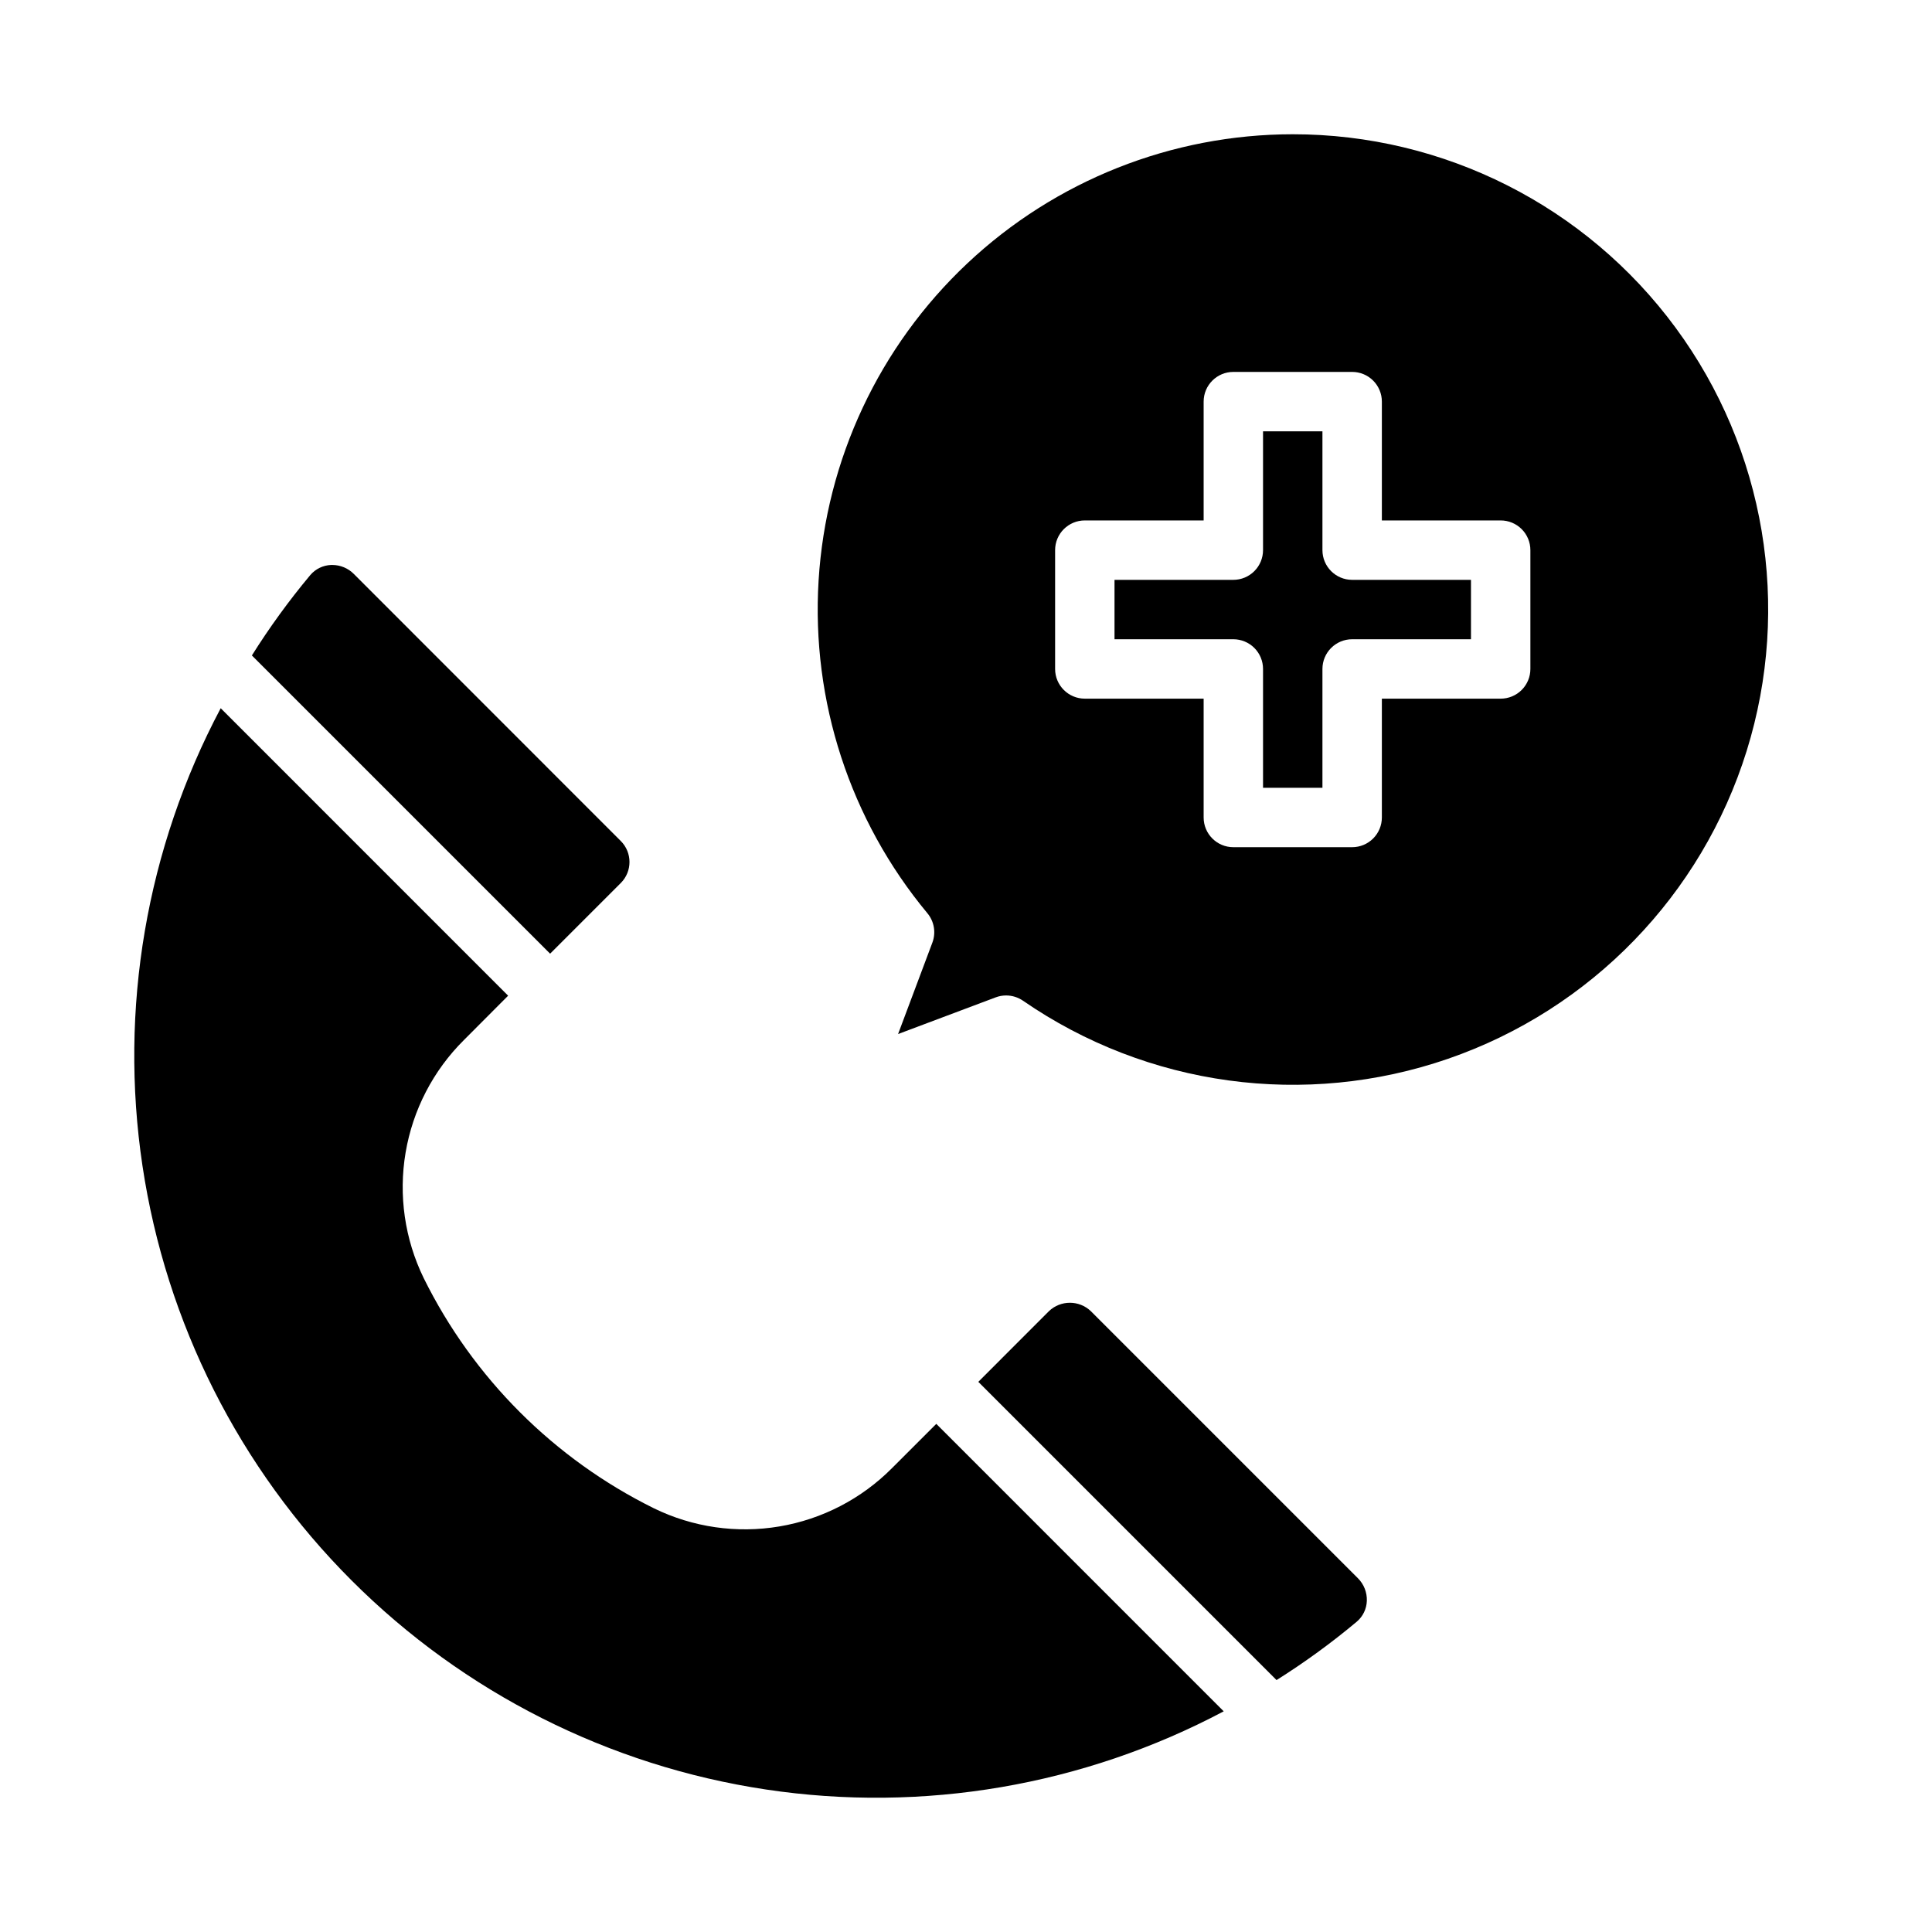
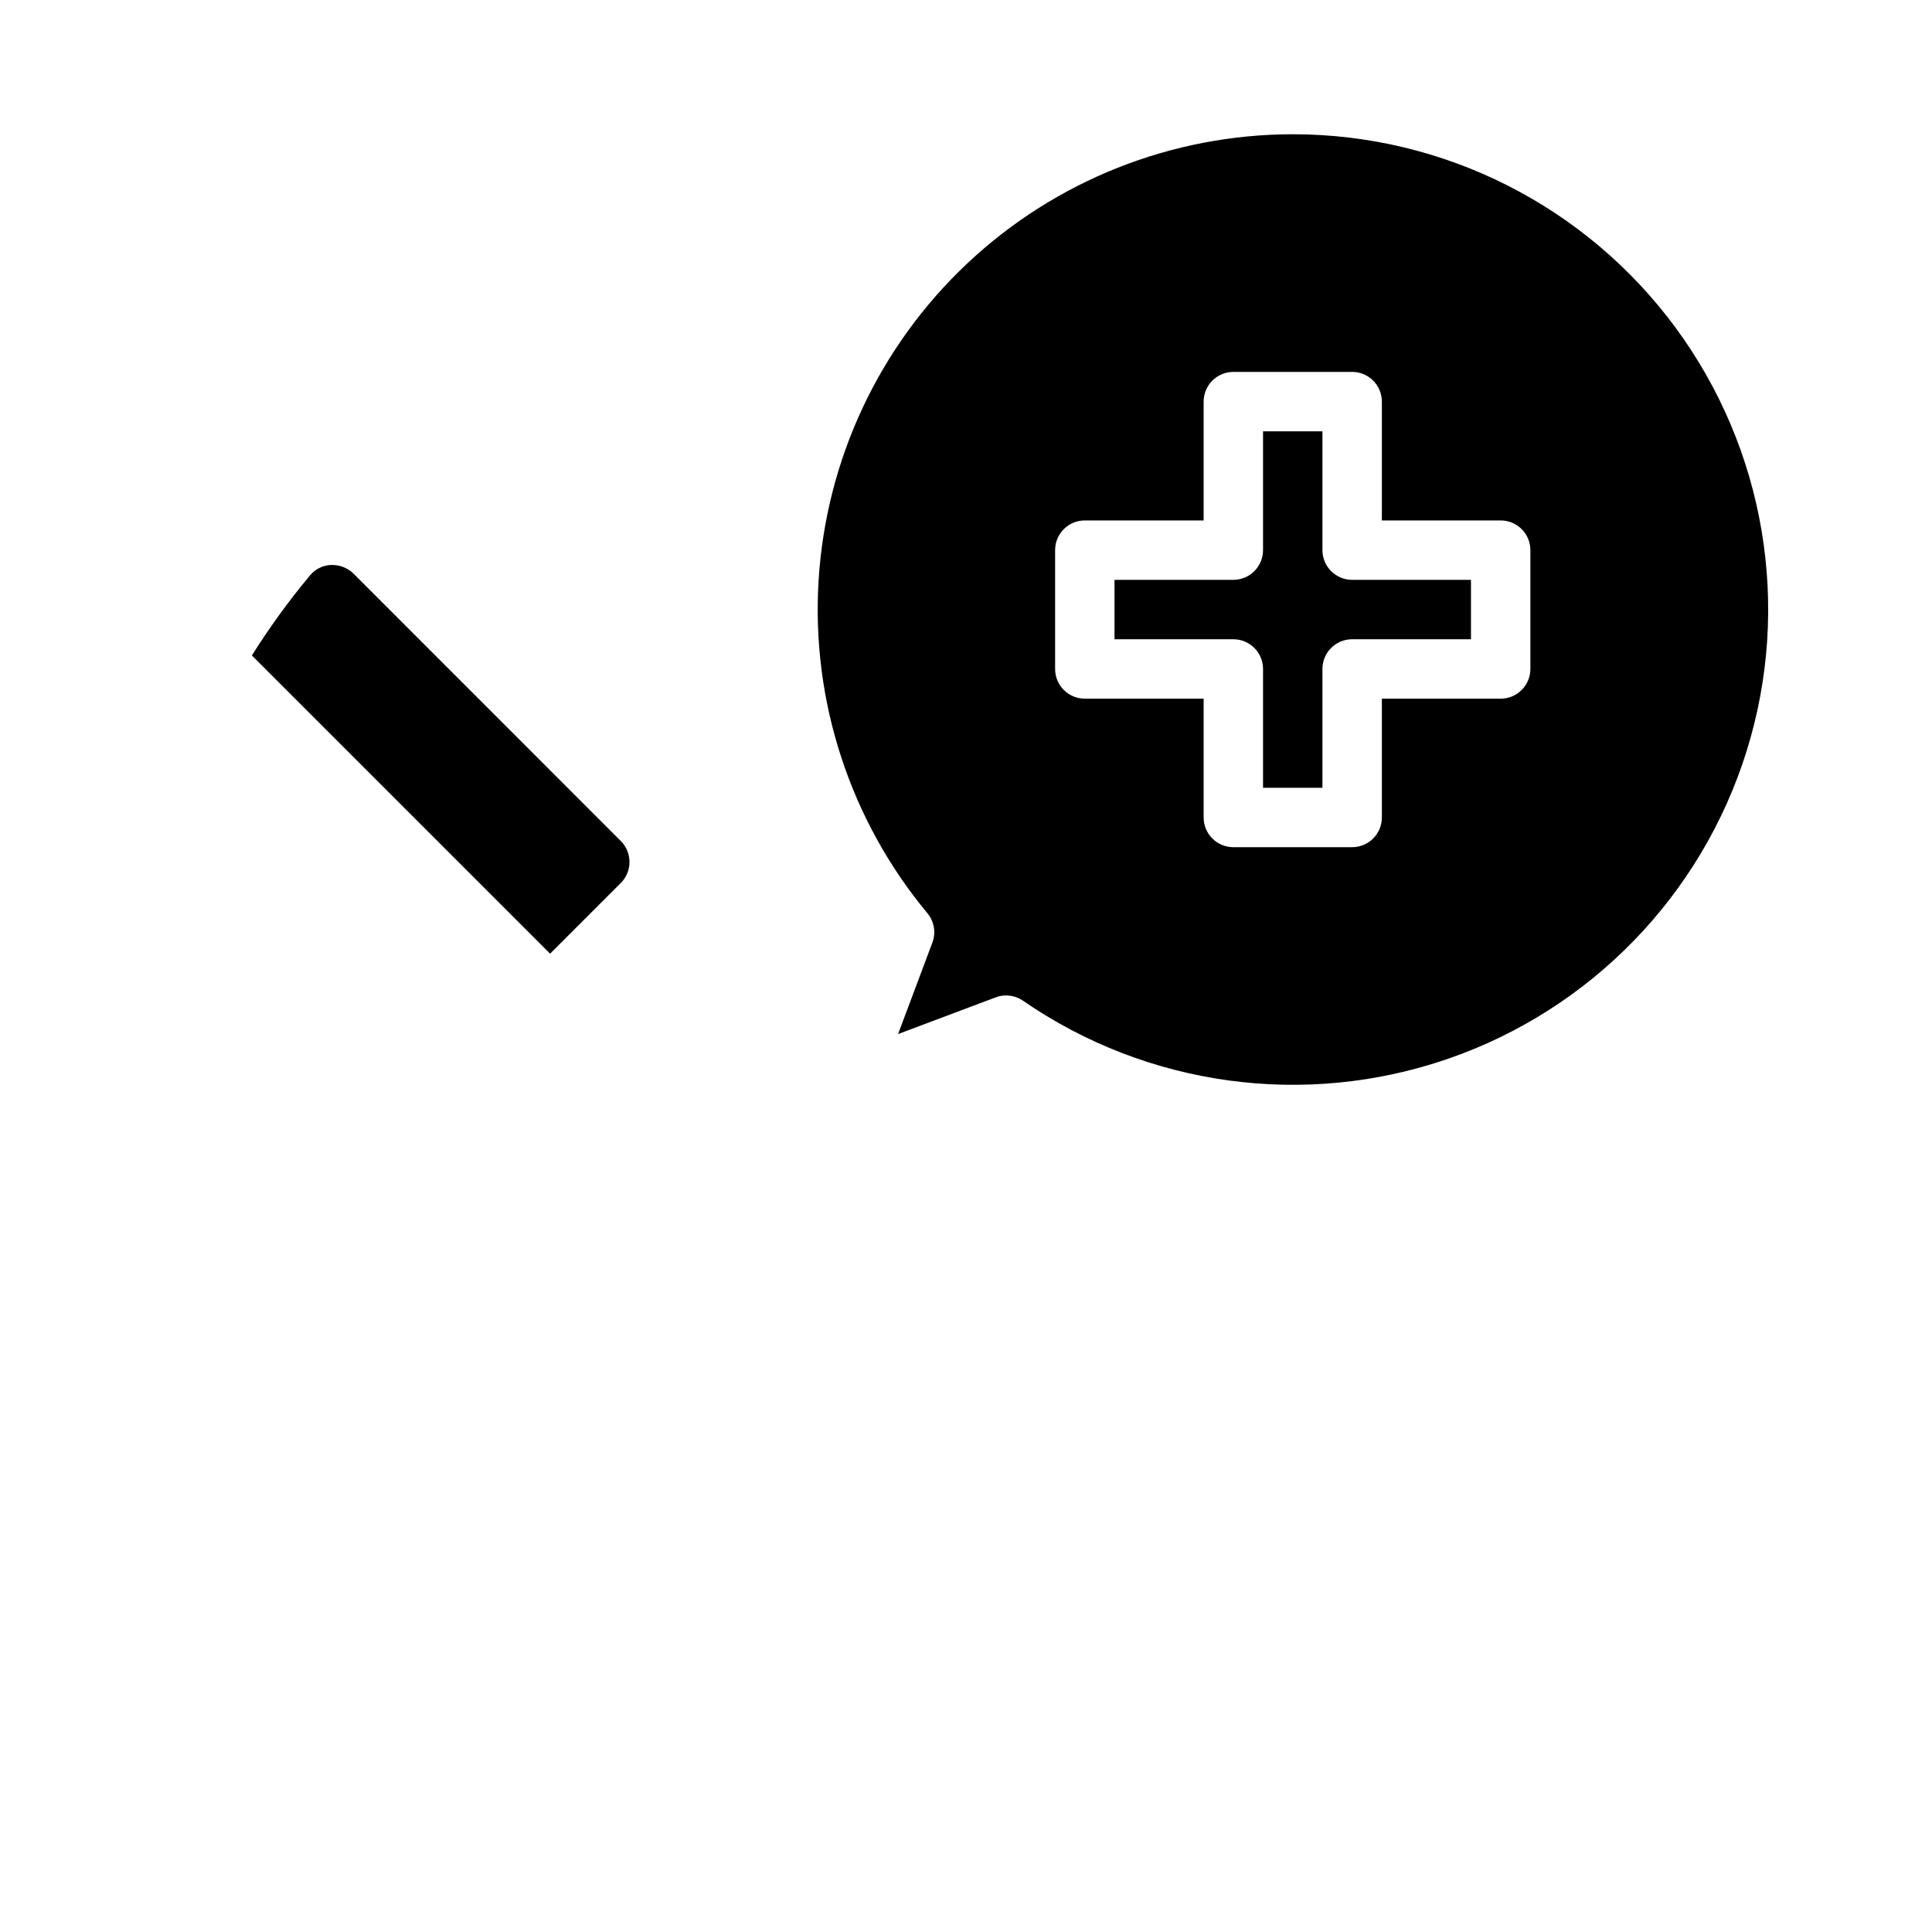
<svg xmlns="http://www.w3.org/2000/svg" fill="#000000" width="800px" height="800px" version="1.1" viewBox="144 144 512 512">
  <g>
    <path d="m210.75 317.7 79.035 79.035 18.727-18.727h0.004c3.07-3.074 3.07-8.059 0-11.129l-70.77-70.797c-1.504-1.508-3.547-2.356-5.676-2.359h-0.324c-2.129 0.078-4.129 1.047-5.512 2.668-5.637 6.746-10.809 13.867-15.484 21.309z" />
-     <path d="m380.39 533.07c-8.09 8.141-18.527 13.547-29.844 15.453-11.316 1.91-22.949 0.227-33.258-4.809-26.477-13.094-47.914-34.531-61.004-61.008-5.031-10.316-6.711-21.949-4.797-33.266 1.914-11.32 7.324-21.754 15.473-29.836l11.699-11.738-76.172-76.18c-19.707 37.168-26.973 79.676-20.73 121.28 6.242 41.605 25.664 80.109 55.41 109.86 29.746 29.746 68.246 49.172 109.85 55.414 41.605 6.246 84.113-1.02 121.28-20.723l-76.172-76.18z" />
-     <path d="m503.55 573.77c1.629-1.379 2.602-3.379 2.676-5.512 0.082-2.242-0.773-4.418-2.359-6.004l-70.77-70.77c-3.109-2.984-8.023-2.984-11.133 0l-18.703 18.719 79.035 79.035c7.426-4.668 14.527-9.836 21.254-15.469z" />
    <path d="m494.46 289.79v-31.488h-15.742v31.488c0 2.09-0.828 4.09-2.305 5.566-1.477 1.477-3.481 2.309-5.566 2.309h-31.488v15.742h31.488c2.086 0 4.09 0.828 5.566 2.305 1.477 1.477 2.305 3.481 2.305 5.566v31.488h15.742v-31.488c0-4.348 3.527-7.871 7.875-7.871h31.488v-15.742h-31.488c-4.348 0-7.875-3.527-7.875-7.875z" />
    <path d="m486.59 179.58c-32.055 0.016-62.898 12.254-86.246 34.223s-37.438 52.012-39.406 84.008c-1.965 31.996 8.344 63.539 28.828 88.199 1.809 2.172 2.316 5.148 1.32 7.801l-9.086 24.223 25.871-9.723c0.883-0.336 1.82-0.504 2.762-0.504 1.598 0.004 3.156 0.488 4.473 1.391 32.965 22.75 74.785 28.461 112.64 15.391 37.859-13.074 67.242-43.375 79.148-81.617 11.906-38.242 4.914-79.867-18.836-112.12-23.746-32.254-61.418-51.289-101.47-51.273zm62.977 141.7c0 2.09-0.828 4.09-2.305 5.566-1.477 1.477-3.481 2.305-5.566 2.305h-31.488v31.488c0 2.09-0.828 4.09-2.305 5.566-1.477 1.477-3.481 2.309-5.566 2.309h-31.488c-4.348 0-7.871-3.527-7.871-7.875v-31.488h-31.488c-4.348 0-7.875-3.523-7.875-7.871v-31.488c0-4.348 3.527-7.871 7.875-7.871h31.488v-31.488c0-4.348 3.523-7.871 7.871-7.871h31.488c2.086 0 4.09 0.828 5.566 2.305 1.477 1.477 2.305 3.481 2.305 5.566v31.488h31.488c2.086 0 4.09 0.828 5.566 2.305 1.477 1.477 2.305 3.481 2.305 5.566z" />
  </g>
</svg>